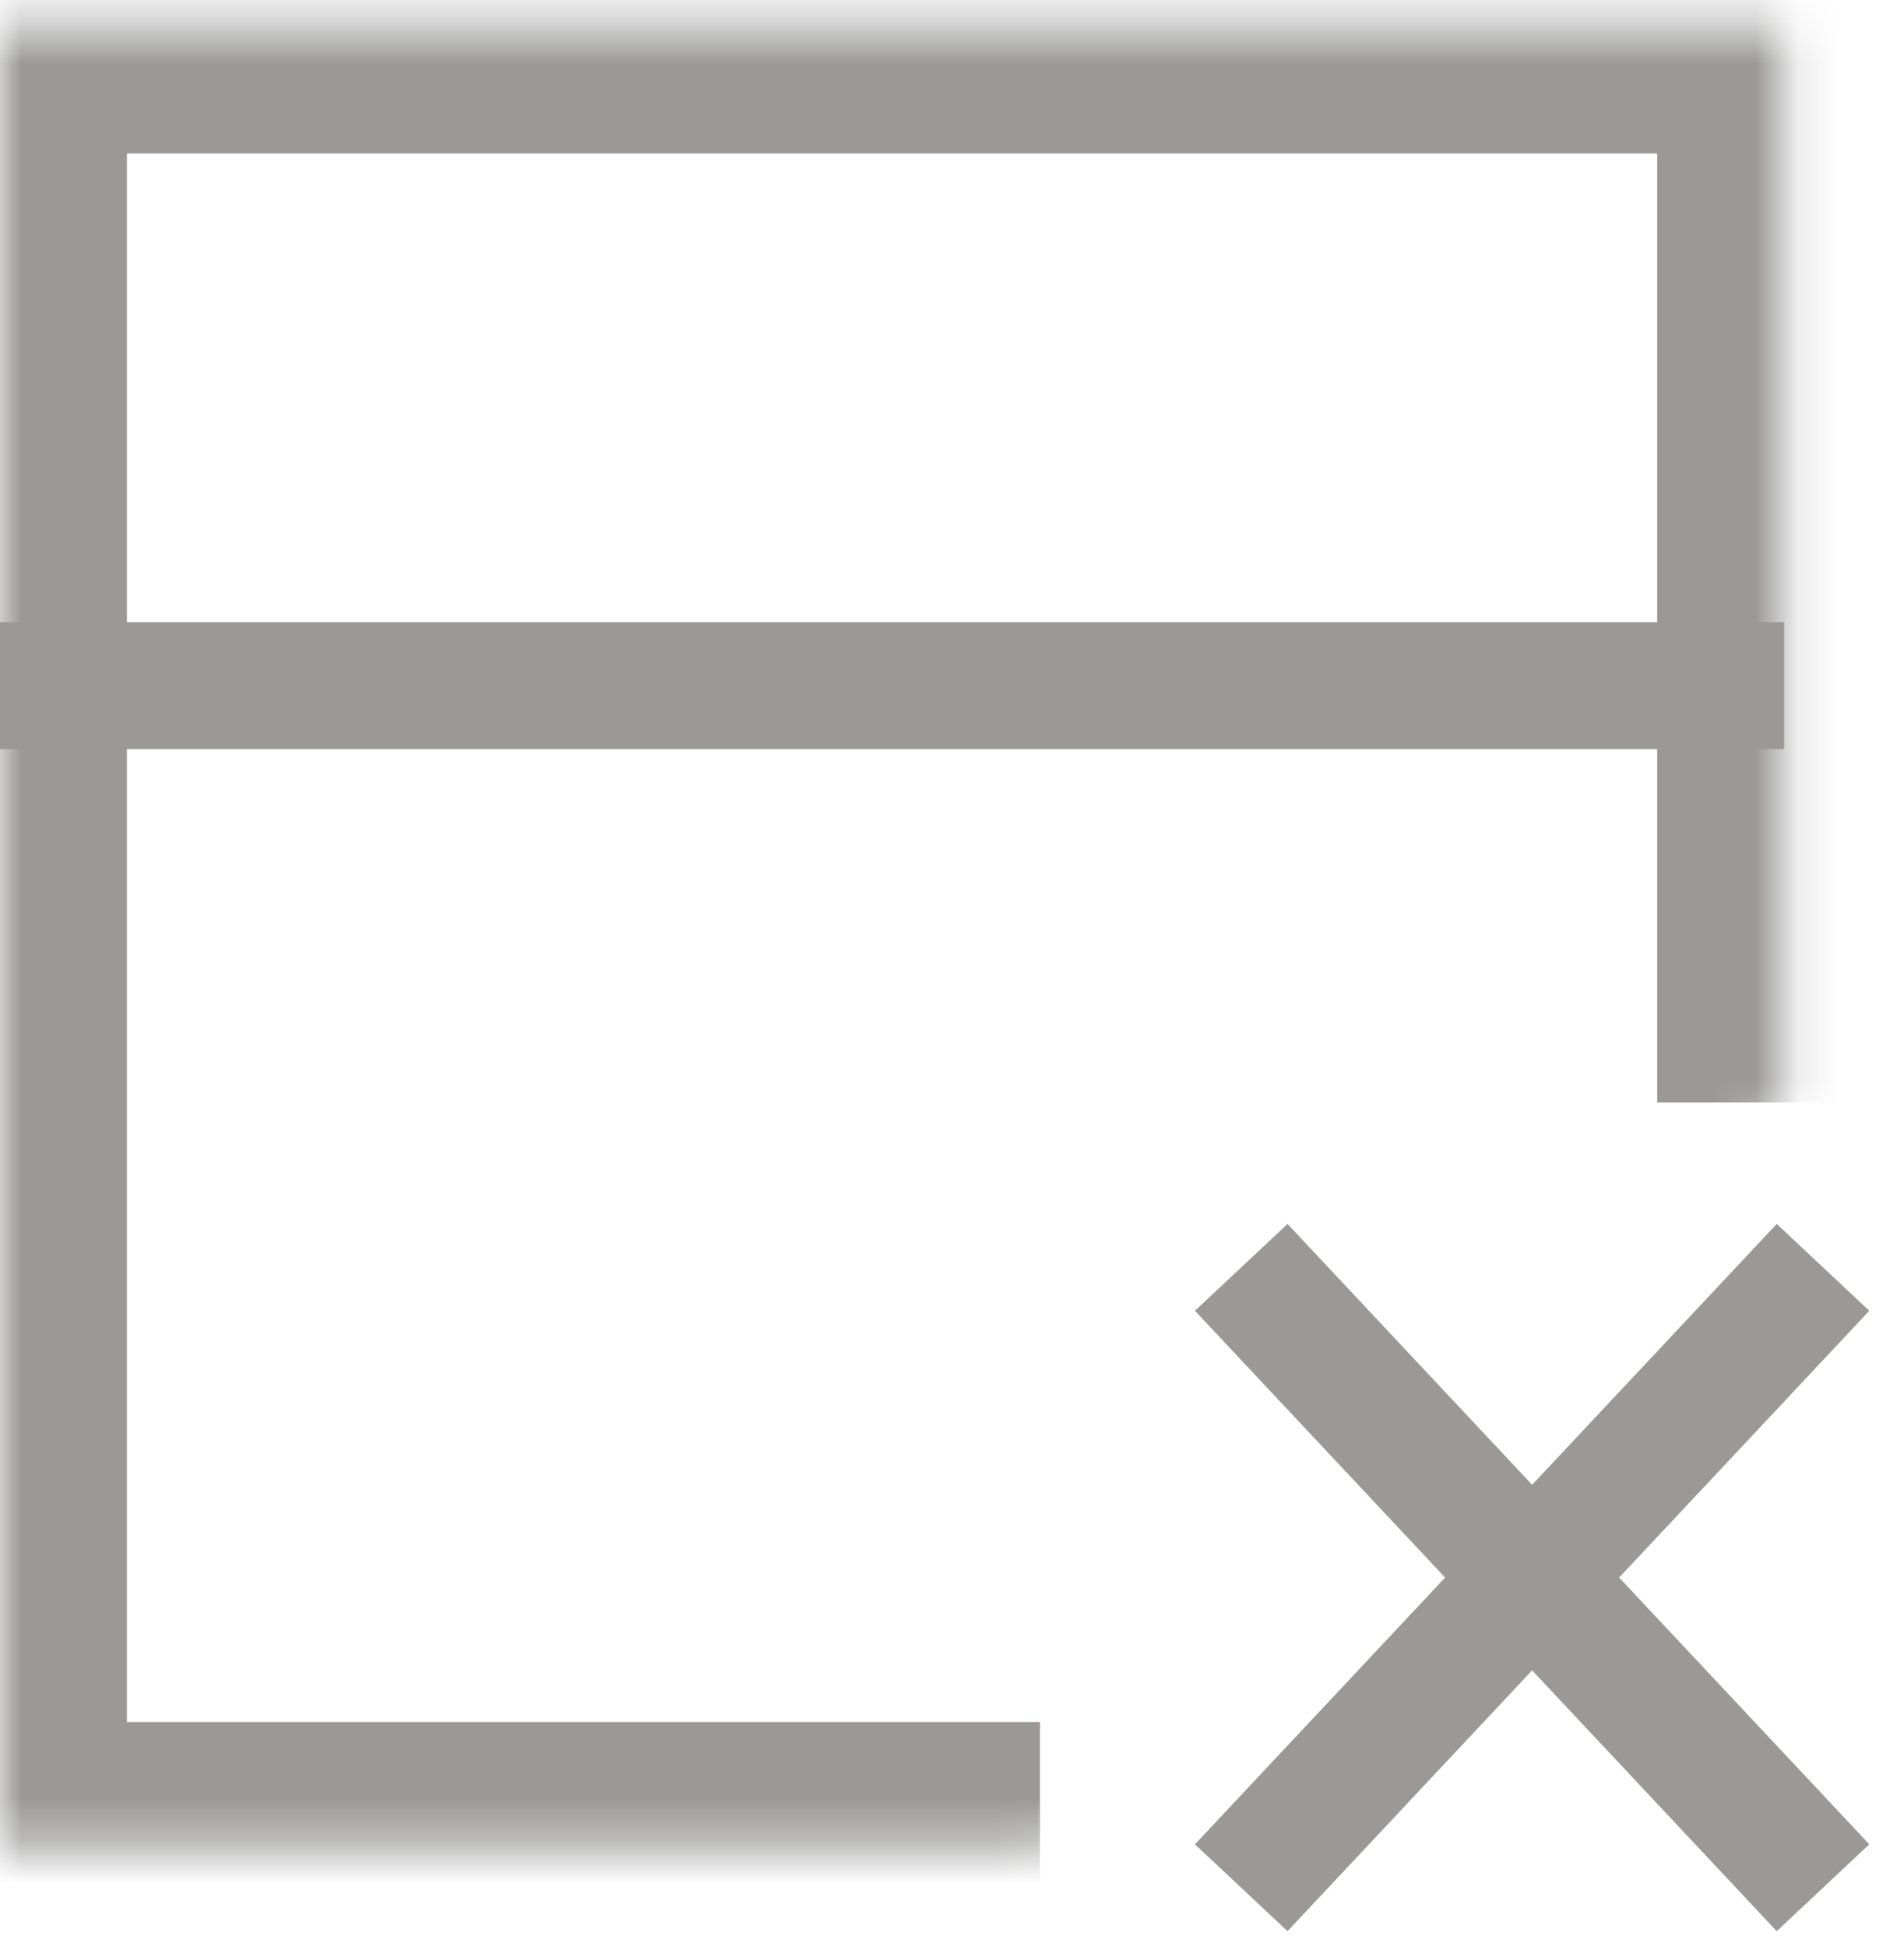
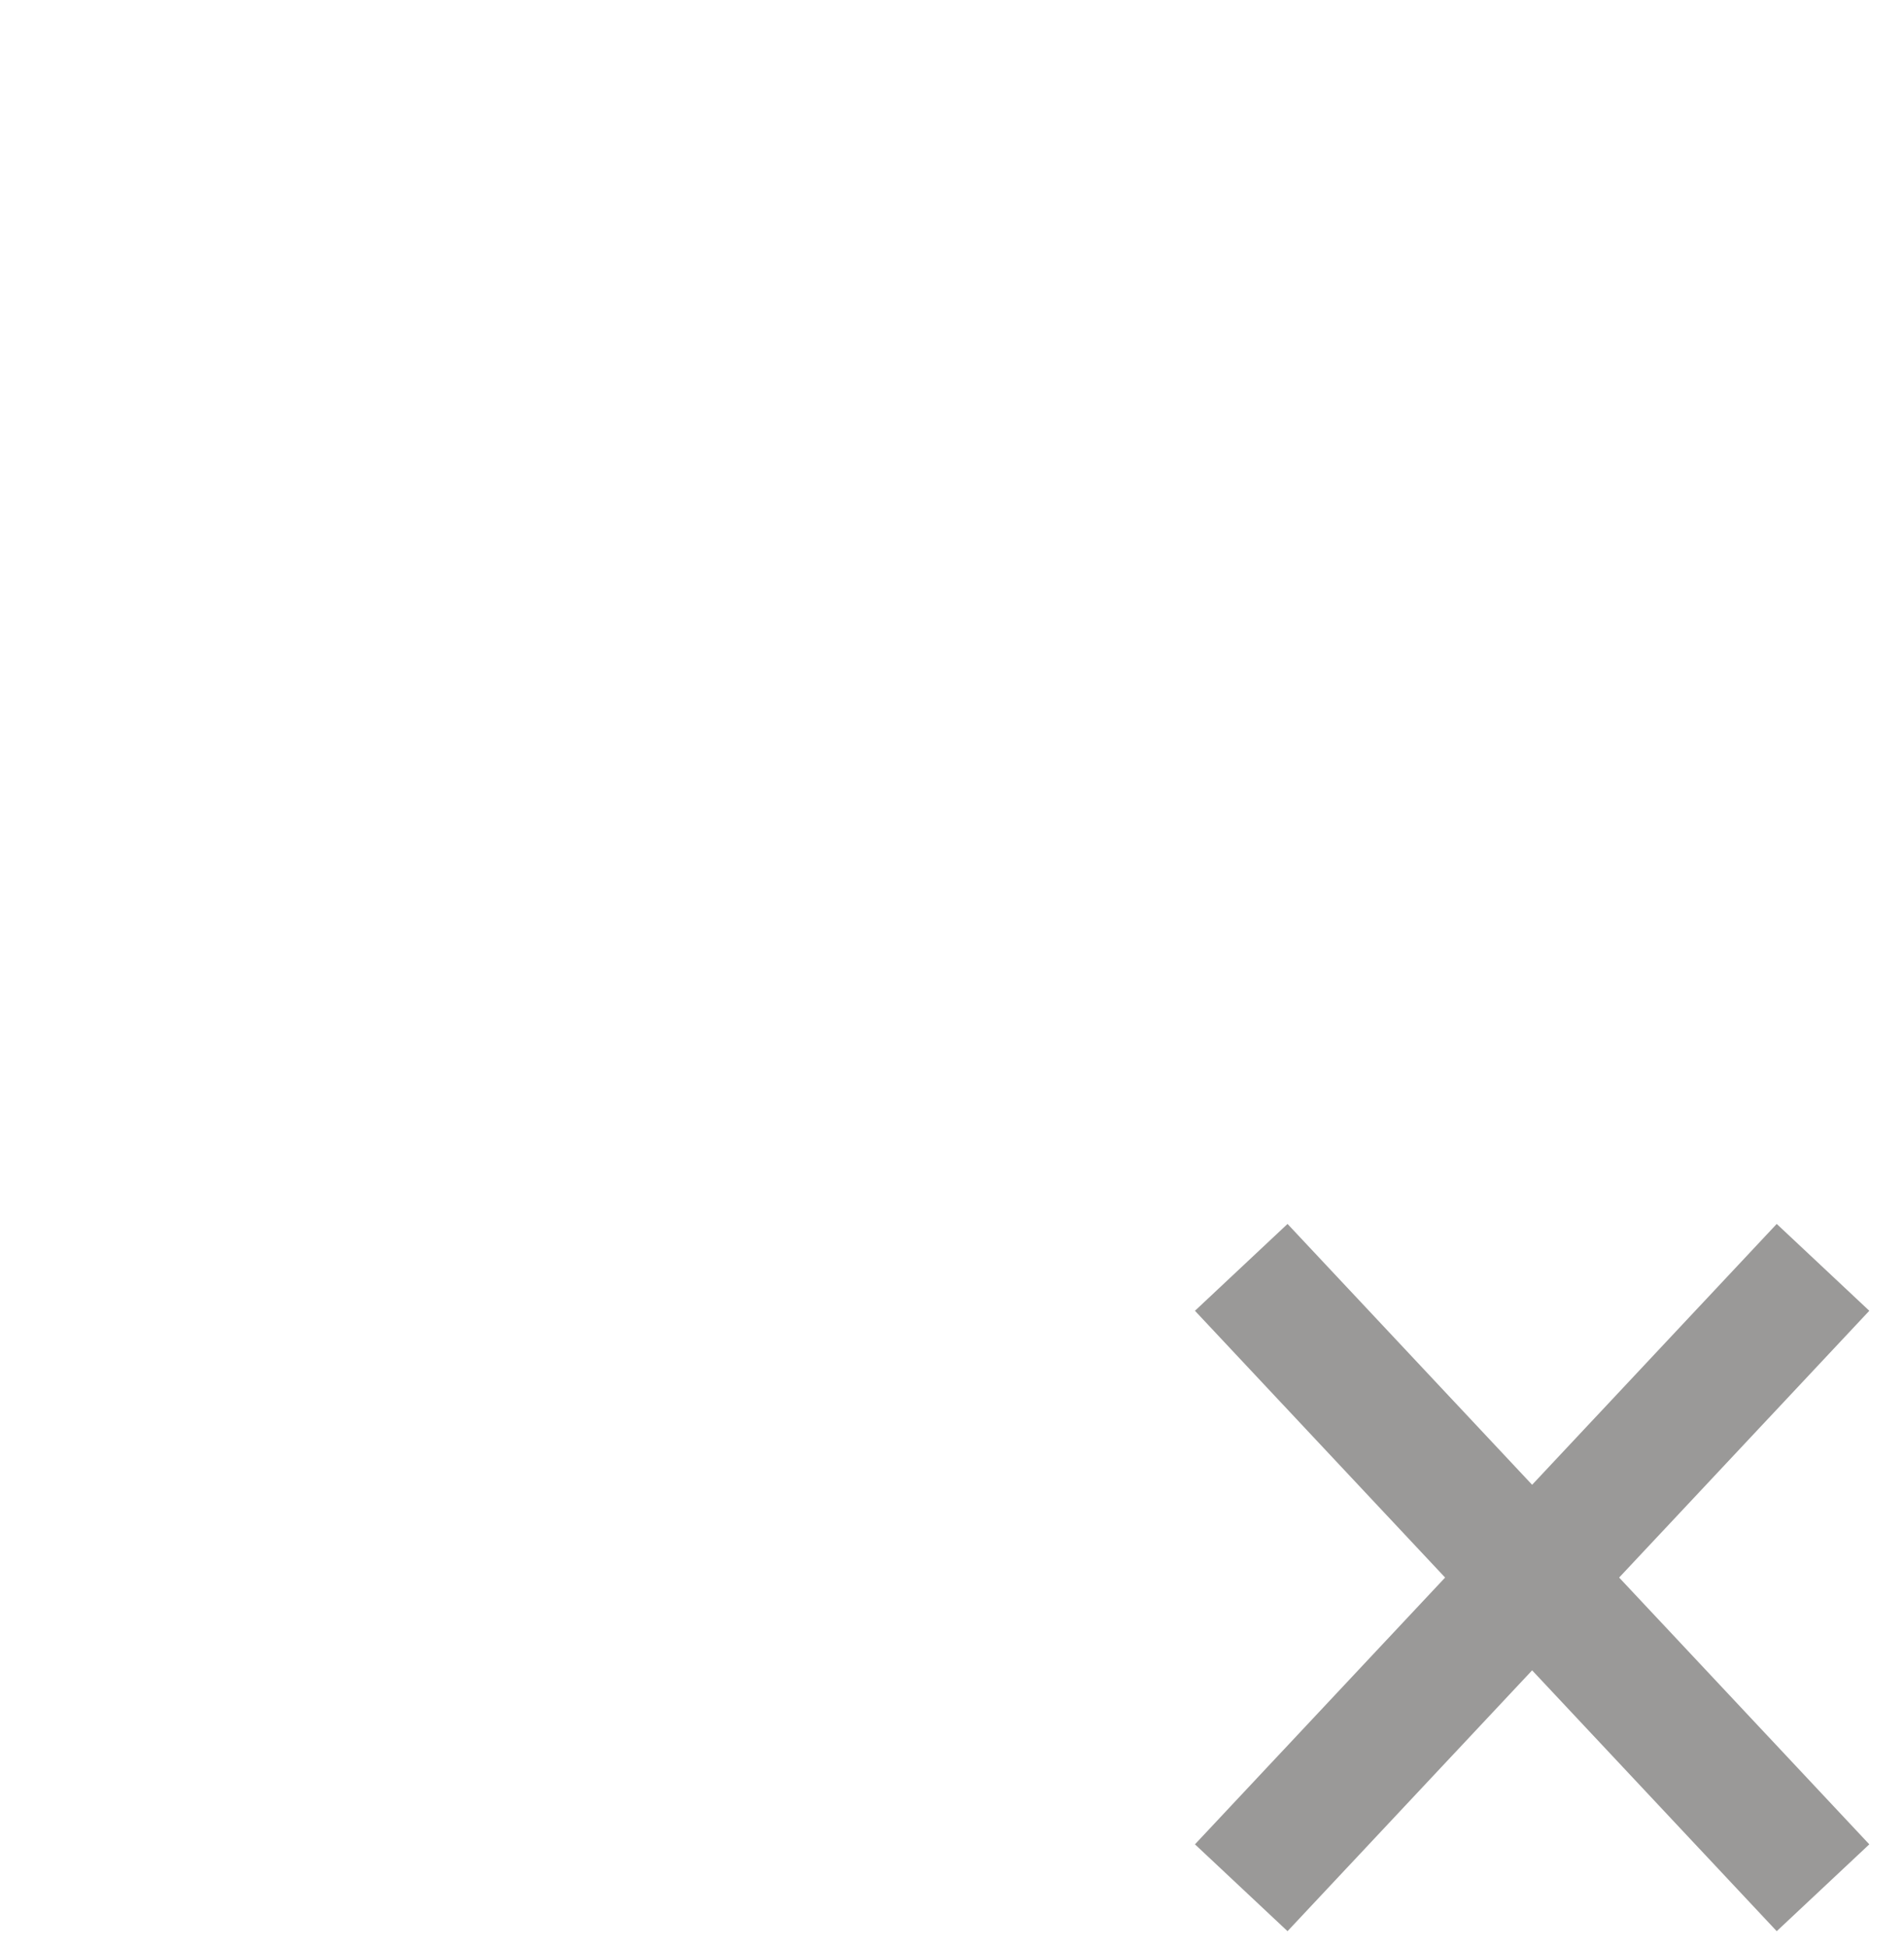
<svg xmlns="http://www.w3.org/2000/svg" width="45" height="46" viewBox="0 0 45 46" fill="none">
  <mask id="path-1-inside-1_2695_564" fill="white">
-     <path d="M24.579 43.691H0V0.627H42.167V26.051" />
+     <path d="M24.579 43.691H0V0.627V26.051" />
  </mask>
-   <path d="M0 43.691H-3V46.691H0V43.691ZM0 0.627V-2.373H-3V0.627H0ZM42.167 0.627H45.167V-2.373H42.167V0.627ZM24.579 40.691H0V46.691H24.579V40.691ZM3 43.691V0.627H-3V43.691H3ZM0 3.627H42.167V-2.373H0V3.627ZM39.167 0.627V26.051H45.167V0.627H39.167Z" fill="#9A9998" mask="url(#path-1-inside-1_2695_564)" />
-   <path d="M0 16.204H42.167" stroke="#9A9998" stroke-width="3" stroke-miterlimit="10" />
  <path d="M29.336 29.948L43.086 44.608" stroke="#9A9998" stroke-width="3" stroke-miterlimit="10" />
  <path d="M43.086 29.948L29.336 44.608" stroke="#9A9998" stroke-width="3" stroke-miterlimit="10" />
</svg>